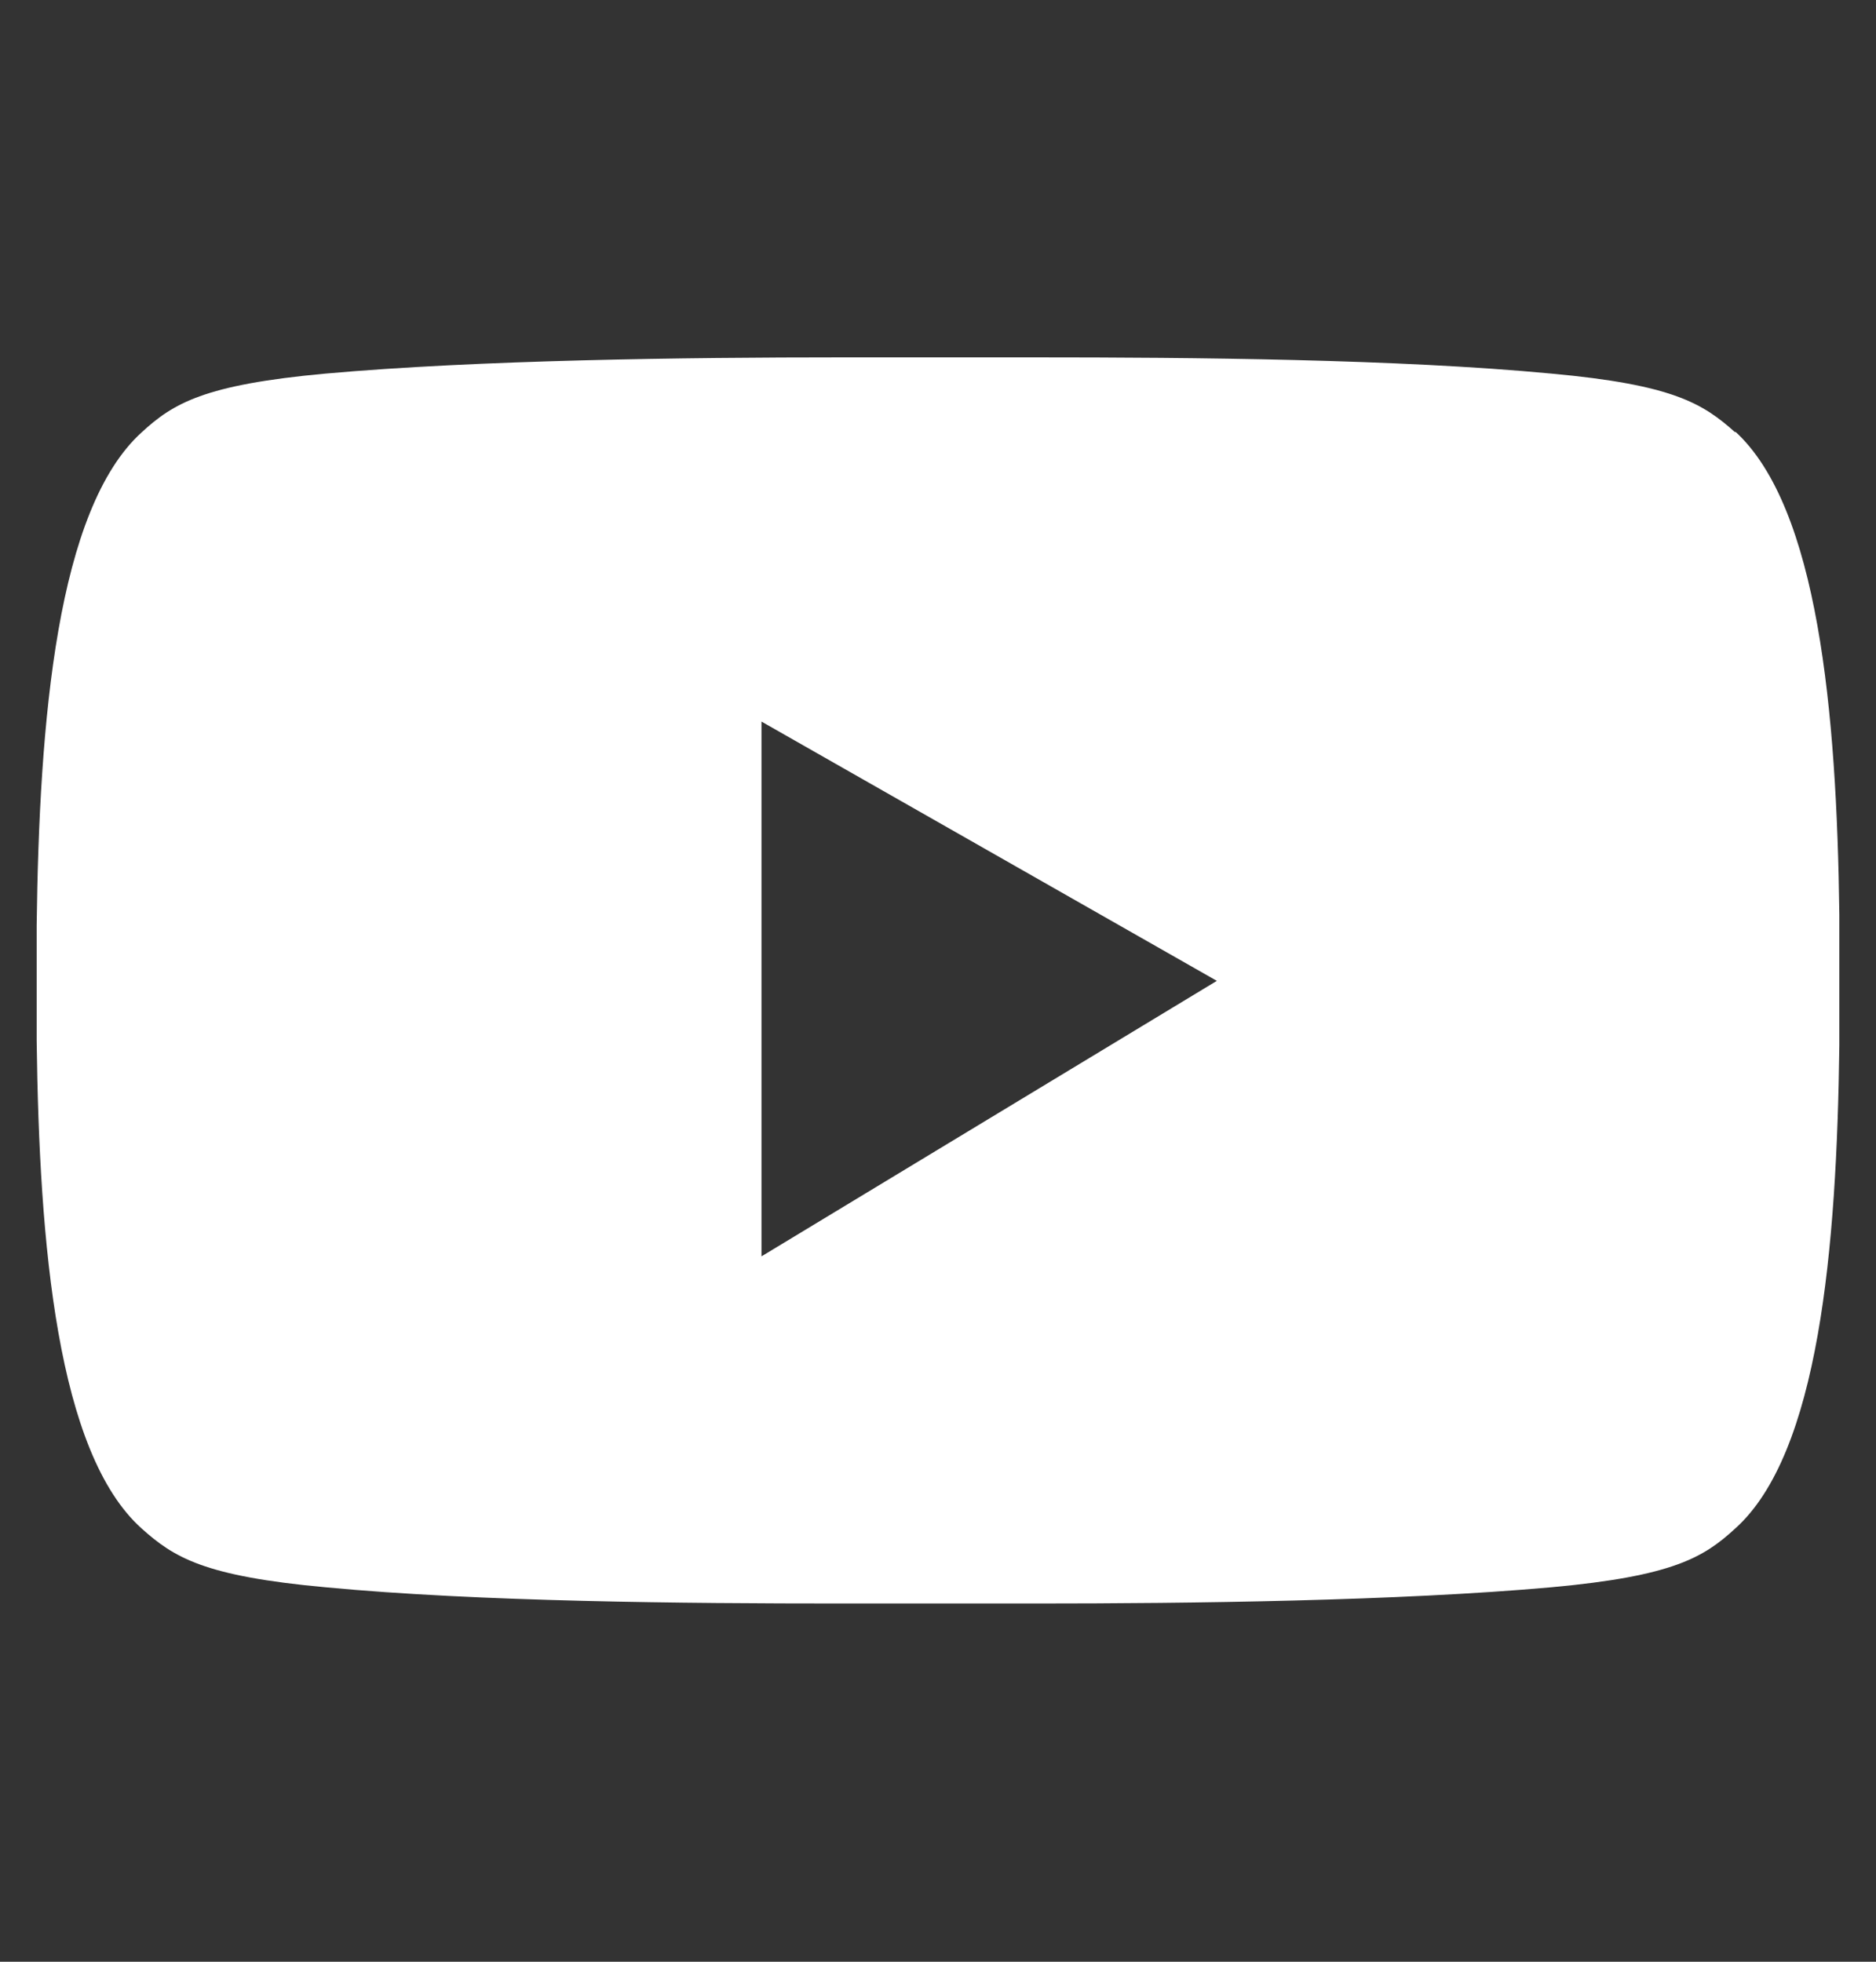
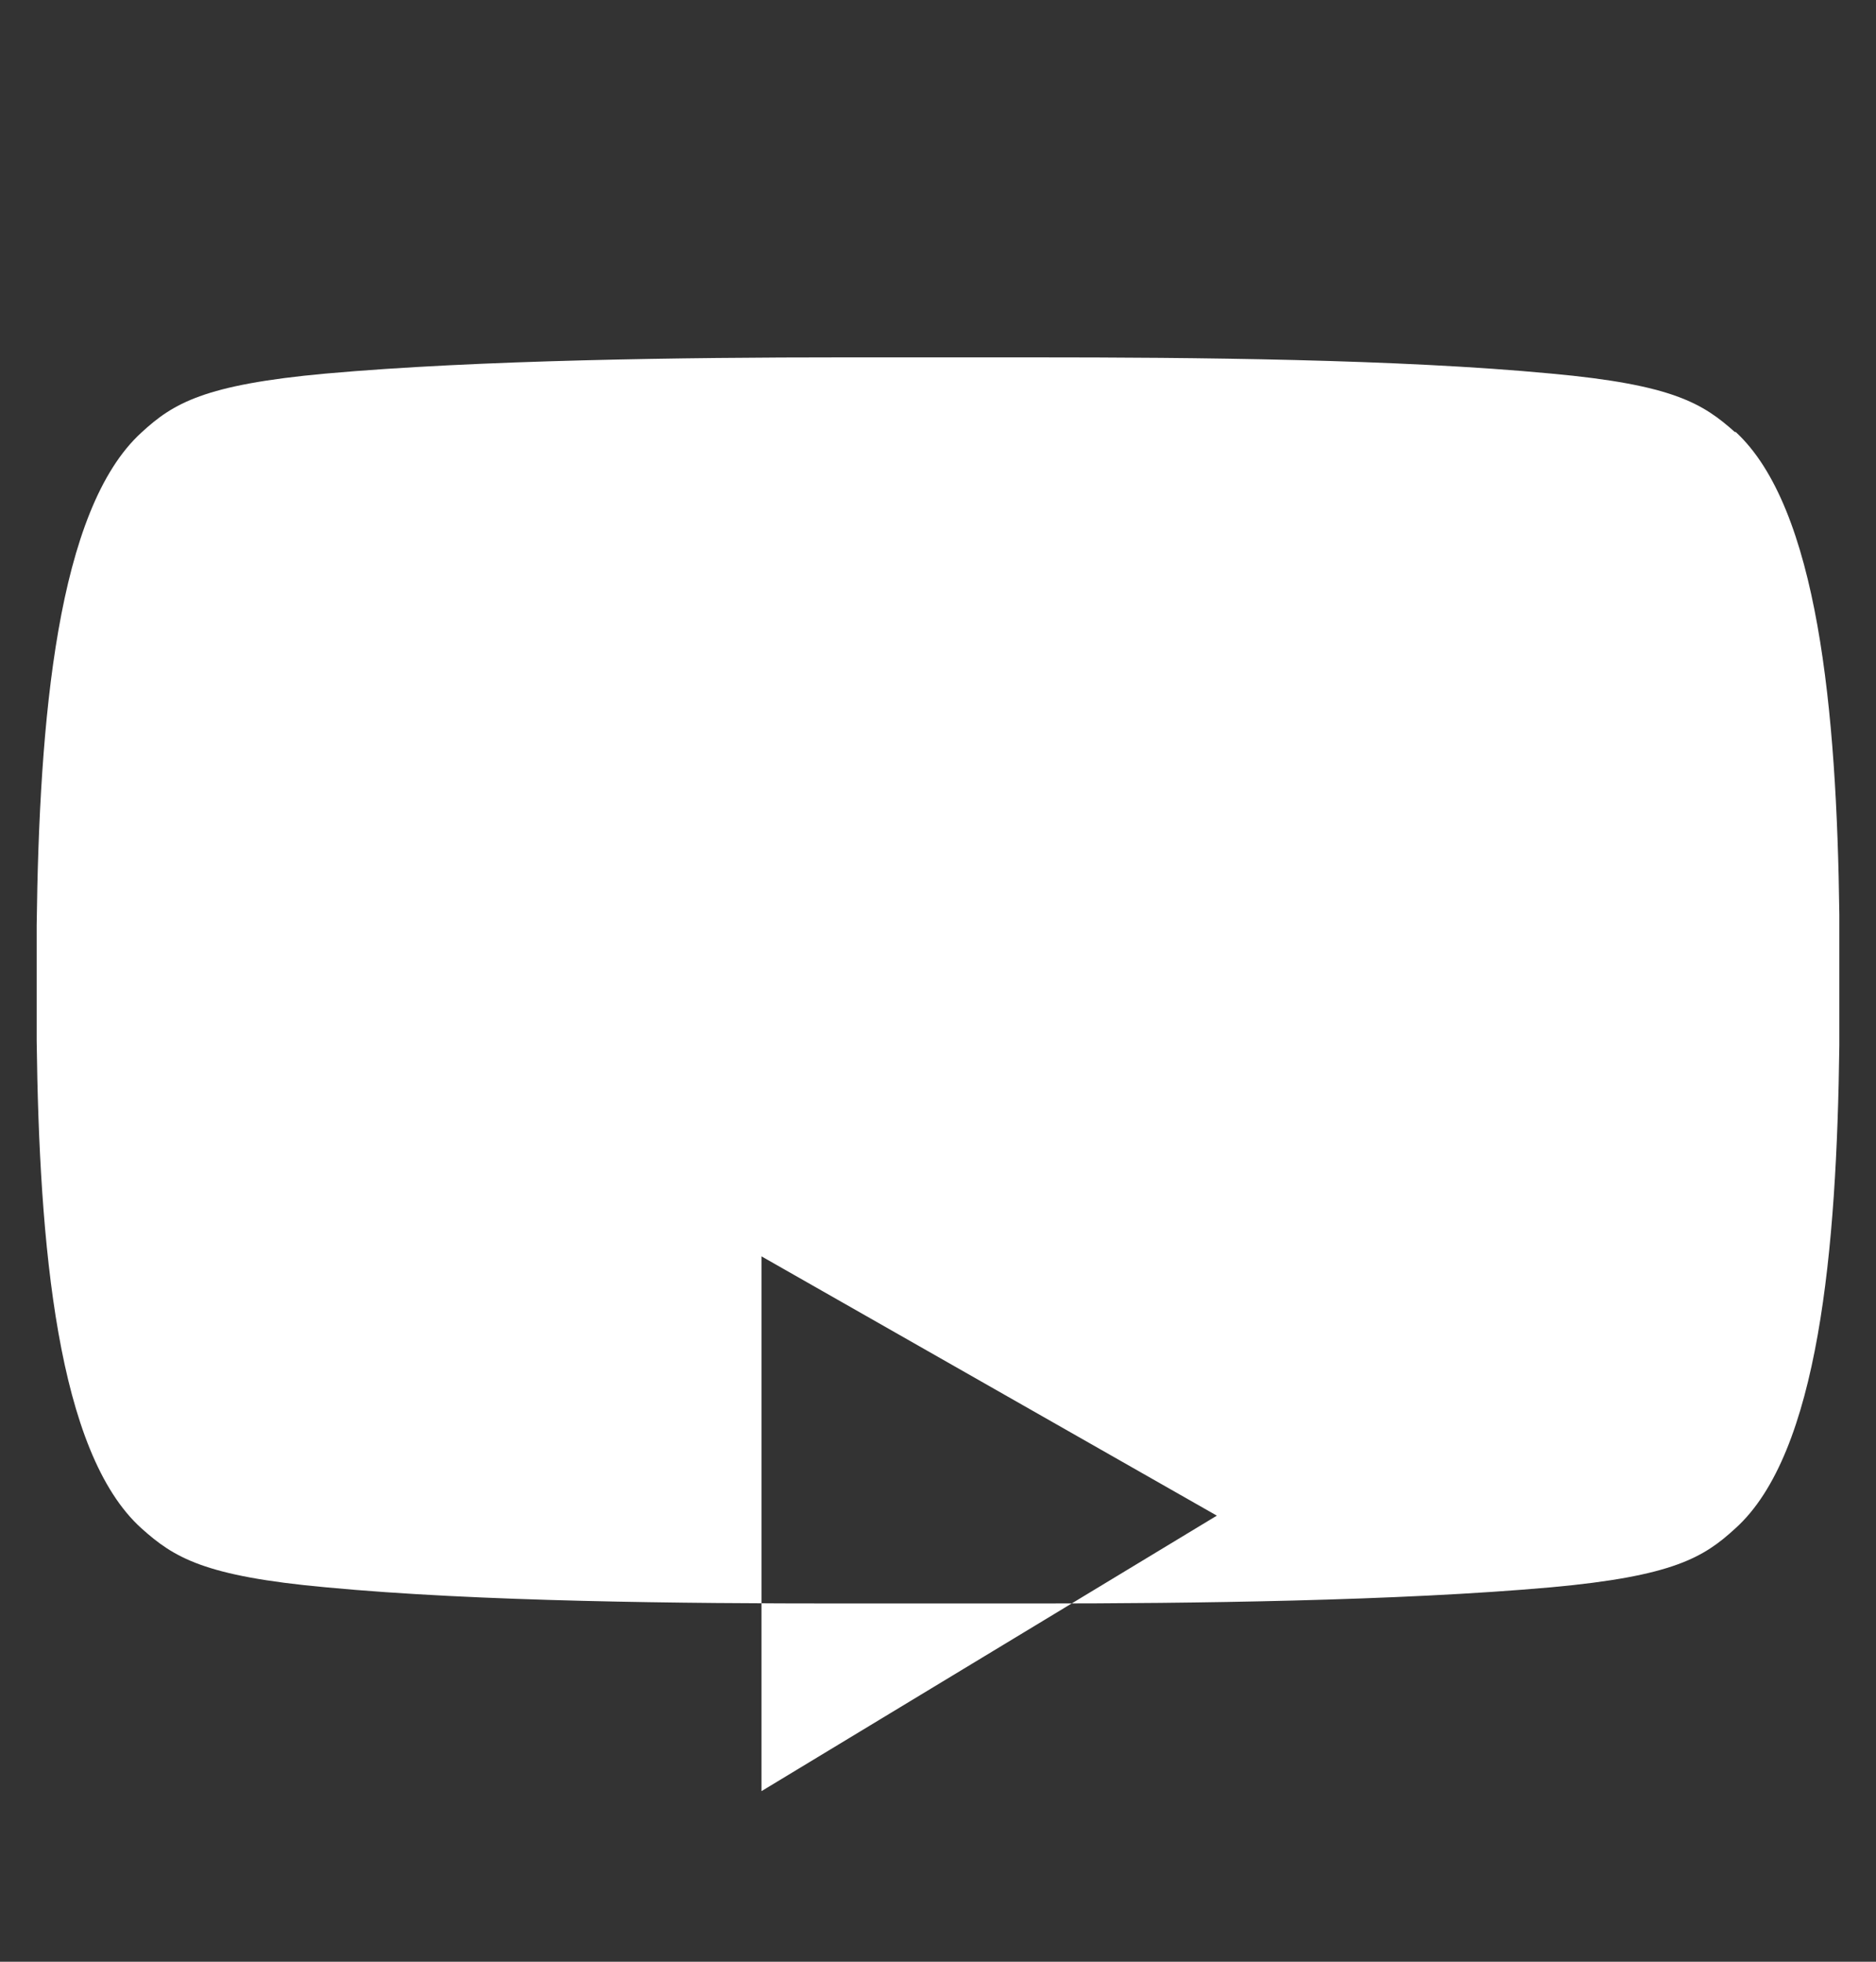
<svg xmlns="http://www.w3.org/2000/svg" id="Layer_1" version="1.1" viewBox="0 0 22 23">
  <rect x="0" y="0" width="22" height="23" fill="#333333" stroke="none" />
  <defs>
    <style>
      .st0 {
        fill: #fff;
      }
    </style>
  </defs>
-   <path class="st0" d="M20.35,5.07c-.38-.34-.73-.56-2.16-.69-1.79-.17-4.21-.19-6.05-.19-.76,0-1.51,0-2.27,0-1.83,0-4.26.03-6.05.19-1.43.13-1.79.35-2.16.69-.99.9-1.2,3.36-1.23,5.78,0,.45,0,.9,0,1.35.03,2.4.24,4.83,1.23,5.72.38.34.73.56,2.16.69,1.79.17,4.21.19,6.05.19.76,0,1.51,0,2.27,0,1.83,0,4.26-.03,6.05-.19,1.43-.13,1.79-.35,2.16-.69.98-.88,1.19-3.28,1.22-5.66,0-.51,0-1.03,0-1.54-.03-2.38-.25-4.77-1.22-5.66ZM8.93,14.73v-6.27l5.34,3.04-5.34,3.23Z" />
+   <path class="st0" d="M20.35,5.07c-.38-.34-.73-.56-2.16-.69-1.79-.17-4.21-.19-6.05-.19-.76,0-1.51,0-2.27,0-1.83,0-4.26.03-6.05.19-1.43.13-1.79.35-2.16.69-.99.9-1.2,3.36-1.23,5.78,0,.45,0,.9,0,1.35.03,2.4.24,4.83,1.23,5.72.38.34.73.56,2.16.69,1.79.17,4.21.19,6.05.19.76,0,1.51,0,2.27,0,1.83,0,4.26-.03,6.05-.19,1.43-.13,1.79-.35,2.16-.69.98-.88,1.19-3.28,1.22-5.66,0-.51,0-1.03,0-1.54-.03-2.38-.25-4.77-1.22-5.66ZM8.93,14.73l5.34,3.04-5.34,3.23Z" />
</svg>